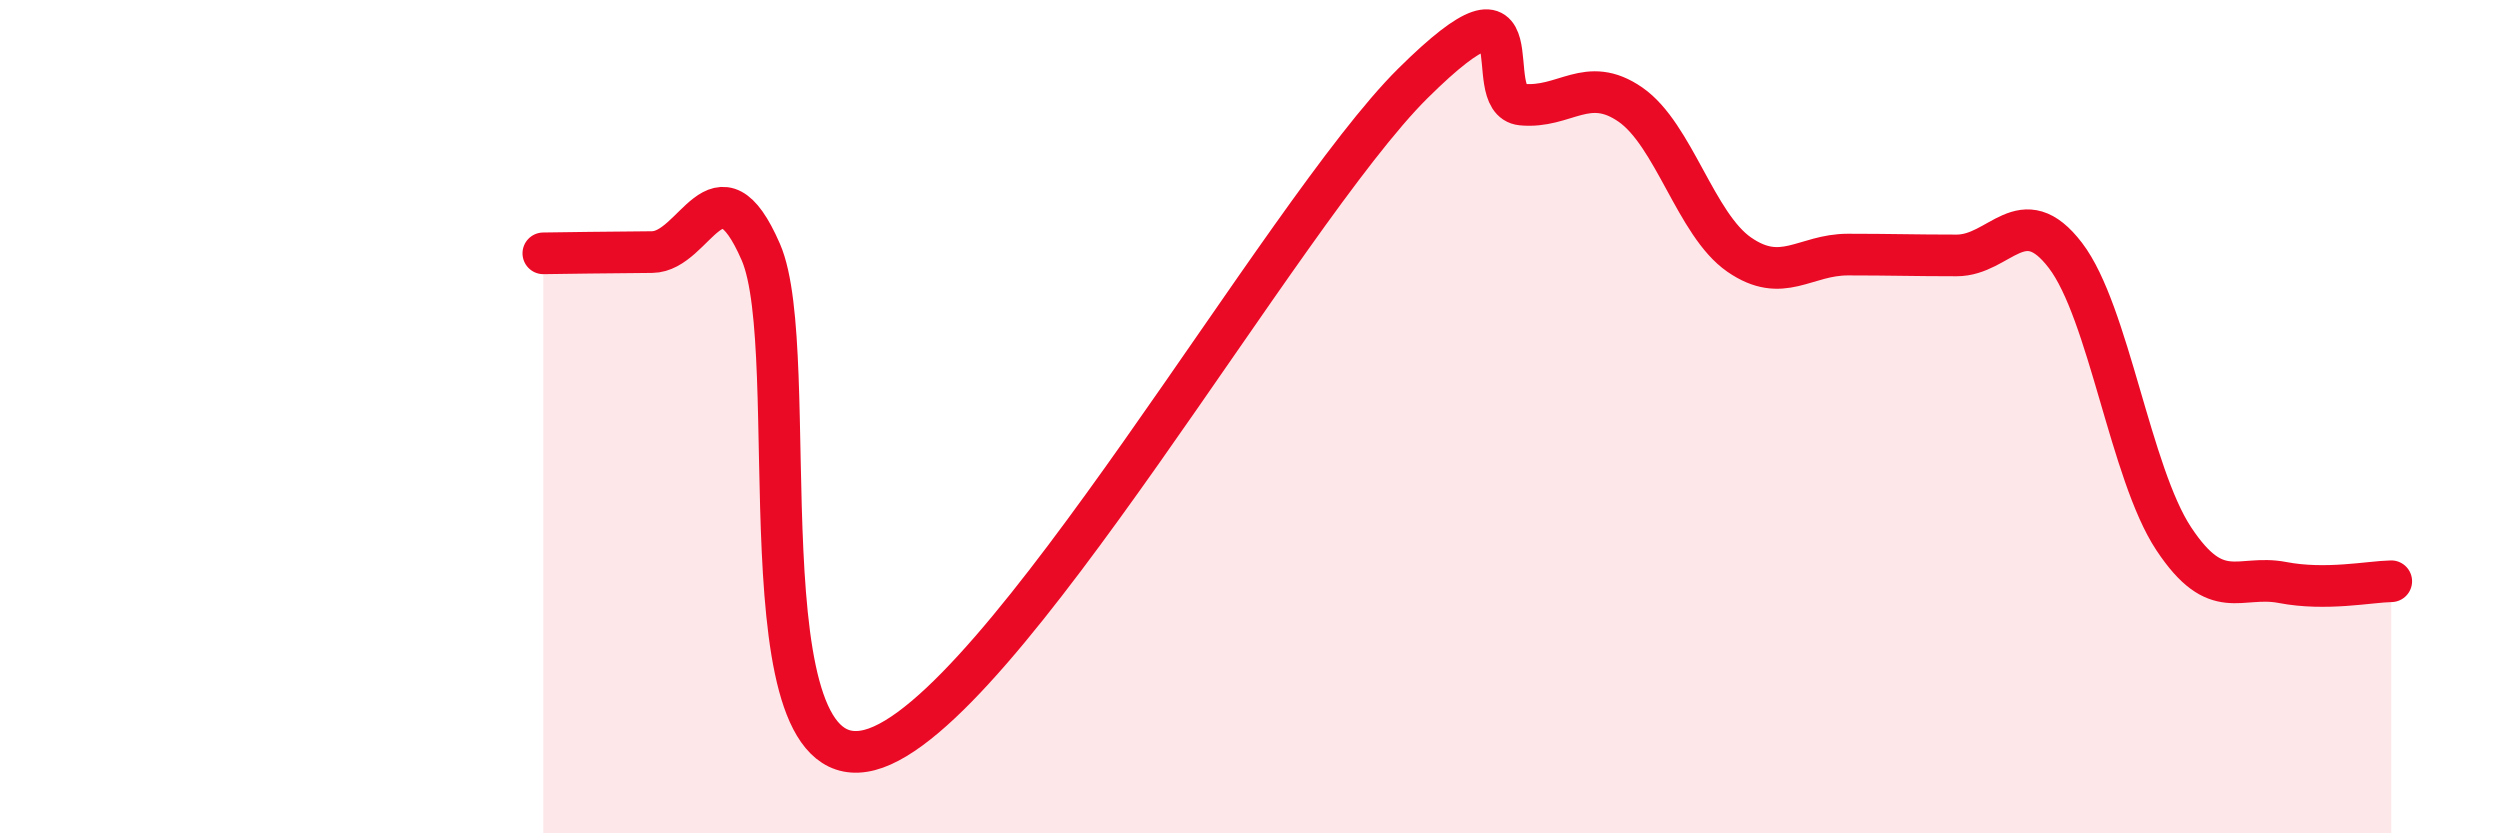
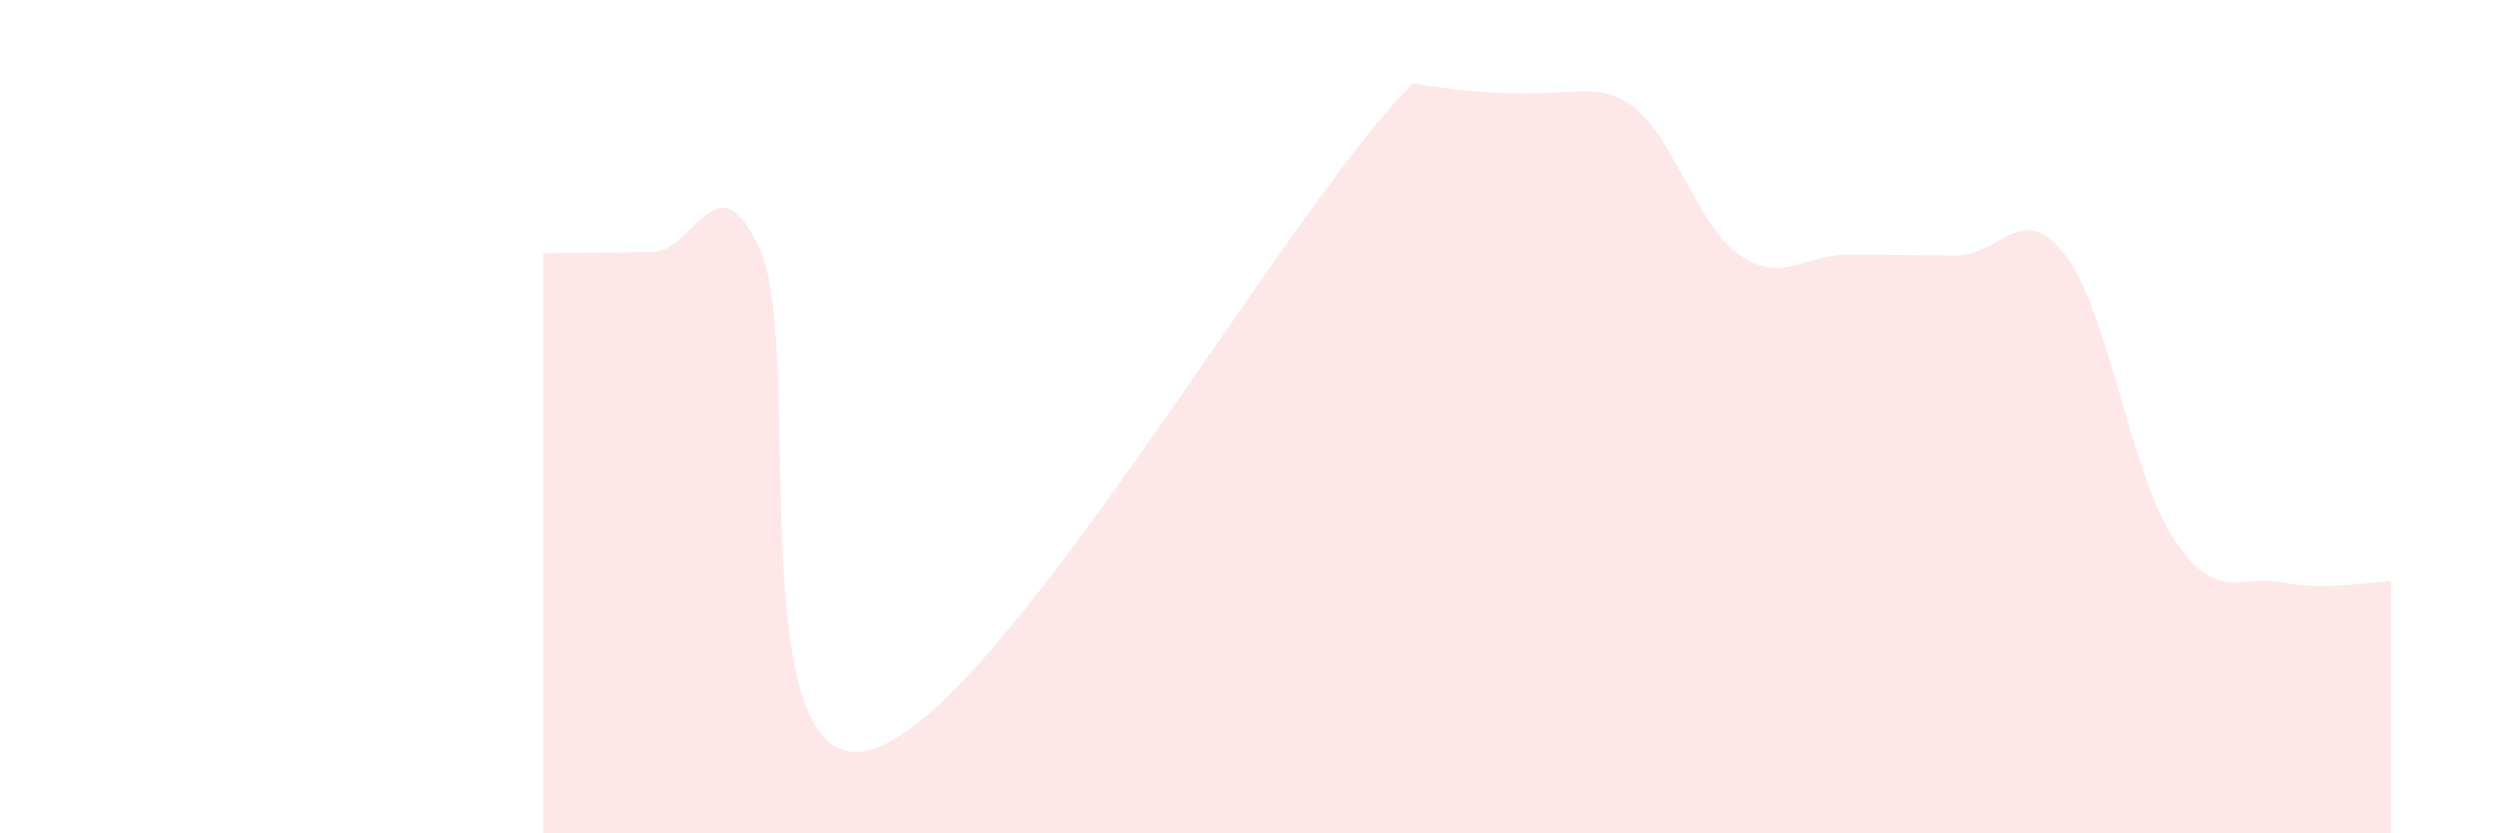
<svg xmlns="http://www.w3.org/2000/svg" width="60" height="20" viewBox="0 0 60 20">
-   <path d="M 13.04,6.08 C 13.56,6.07 14.61,6.06 15.65,6.05 C 16.69,6.04 17.22,3.66 18.26,6.05 C 19.3,8.44 17.74,18.81 20.87,18 C 24,17.19 30.78,5.1 33.91,2 C 37.04,-1.1 35.48,2.41 36.52,2.51 C 37.56,2.61 38.09,1.79 39.13,2.51 C 40.17,3.23 40.7,5.39 41.74,6.11 C 42.78,6.83 43.31,6.11 44.35,6.11 C 45.39,6.11 45.92,6.13 46.96,6.13 C 48,6.13 48.53,4.77 49.57,6.13 C 50.61,7.49 51.13,11.36 52.17,12.93 C 53.21,14.5 53.74,13.78 54.78,13.98 C 55.82,14.18 56.87,13.96 57.39,13.95L57.39 20L13.04 20Z" fill="#EB0A25" opacity="0.1" stroke-linecap="round" stroke-linejoin="round" />
-   <path d="M 13.04,6.08 C 13.56,6.07 14.61,6.06 15.65,6.05 C 16.69,6.04 17.22,3.66 18.26,6.05 C 19.3,8.44 17.74,18.81 20.87,18 C 24,17.19 30.78,5.1 33.91,2 C 37.04,-1.1 35.48,2.41 36.52,2.51 C 37.56,2.61 38.09,1.79 39.13,2.51 C 40.17,3.23 40.7,5.39 41.74,6.11 C 42.78,6.83 43.31,6.11 44.35,6.11 C 45.39,6.11 45.92,6.13 46.96,6.13 C 48,6.13 48.53,4.77 49.57,6.13 C 50.61,7.49 51.13,11.36 52.17,12.93 C 53.21,14.5 53.74,13.78 54.78,13.98 C 55.82,14.18 56.87,13.96 57.39,13.95" stroke="#EB0A25" stroke-width="1" fill="none" stroke-linecap="round" stroke-linejoin="round" />
+   <path d="M 13.04,6.08 C 13.56,6.07 14.61,6.06 15.65,6.05 C 16.69,6.04 17.22,3.66 18.26,6.05 C 19.3,8.44 17.74,18.81 20.87,18 C 24,17.19 30.78,5.1 33.91,2 C 37.56,2.61 38.09,1.79 39.13,2.51 C 40.17,3.23 40.7,5.39 41.74,6.11 C 42.78,6.83 43.31,6.11 44.35,6.11 C 45.39,6.11 45.92,6.13 46.96,6.13 C 48,6.13 48.53,4.77 49.57,6.13 C 50.61,7.49 51.13,11.36 52.17,12.93 C 53.21,14.5 53.74,13.78 54.78,13.98 C 55.82,14.18 56.87,13.96 57.39,13.95L57.39 20L13.04 20Z" fill="#EB0A25" opacity="0.1" stroke-linecap="round" stroke-linejoin="round" />
</svg>